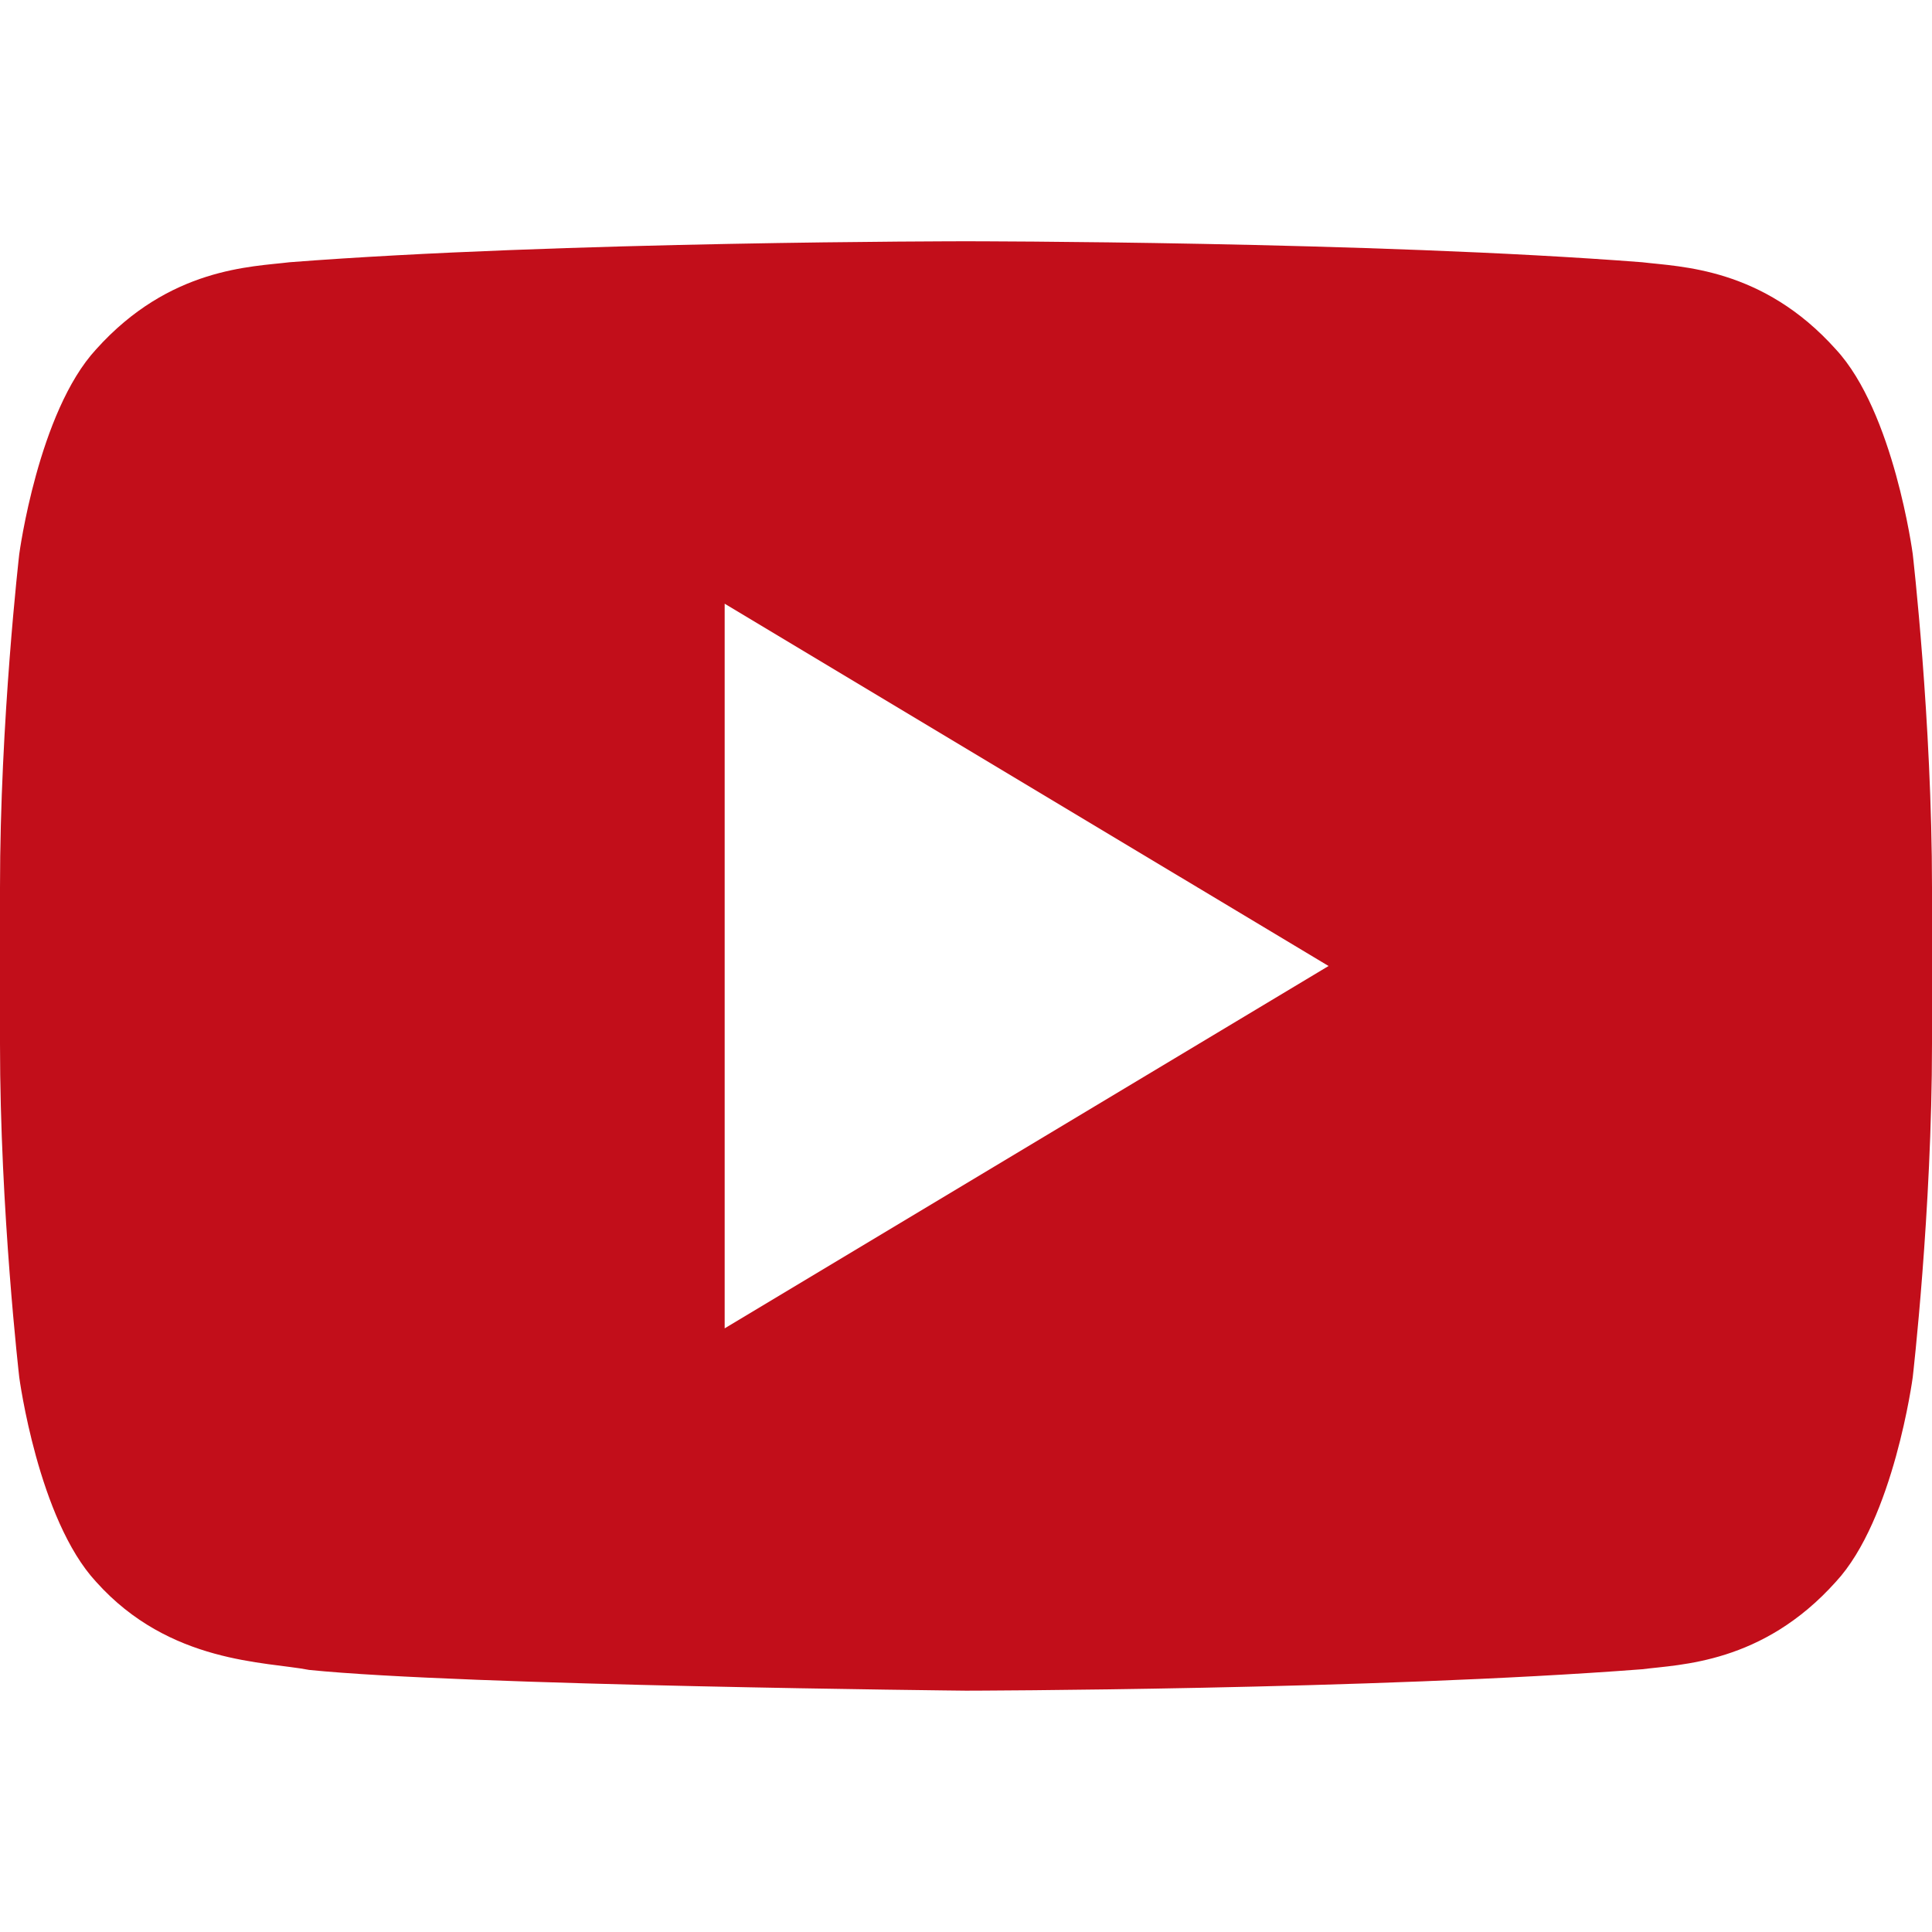
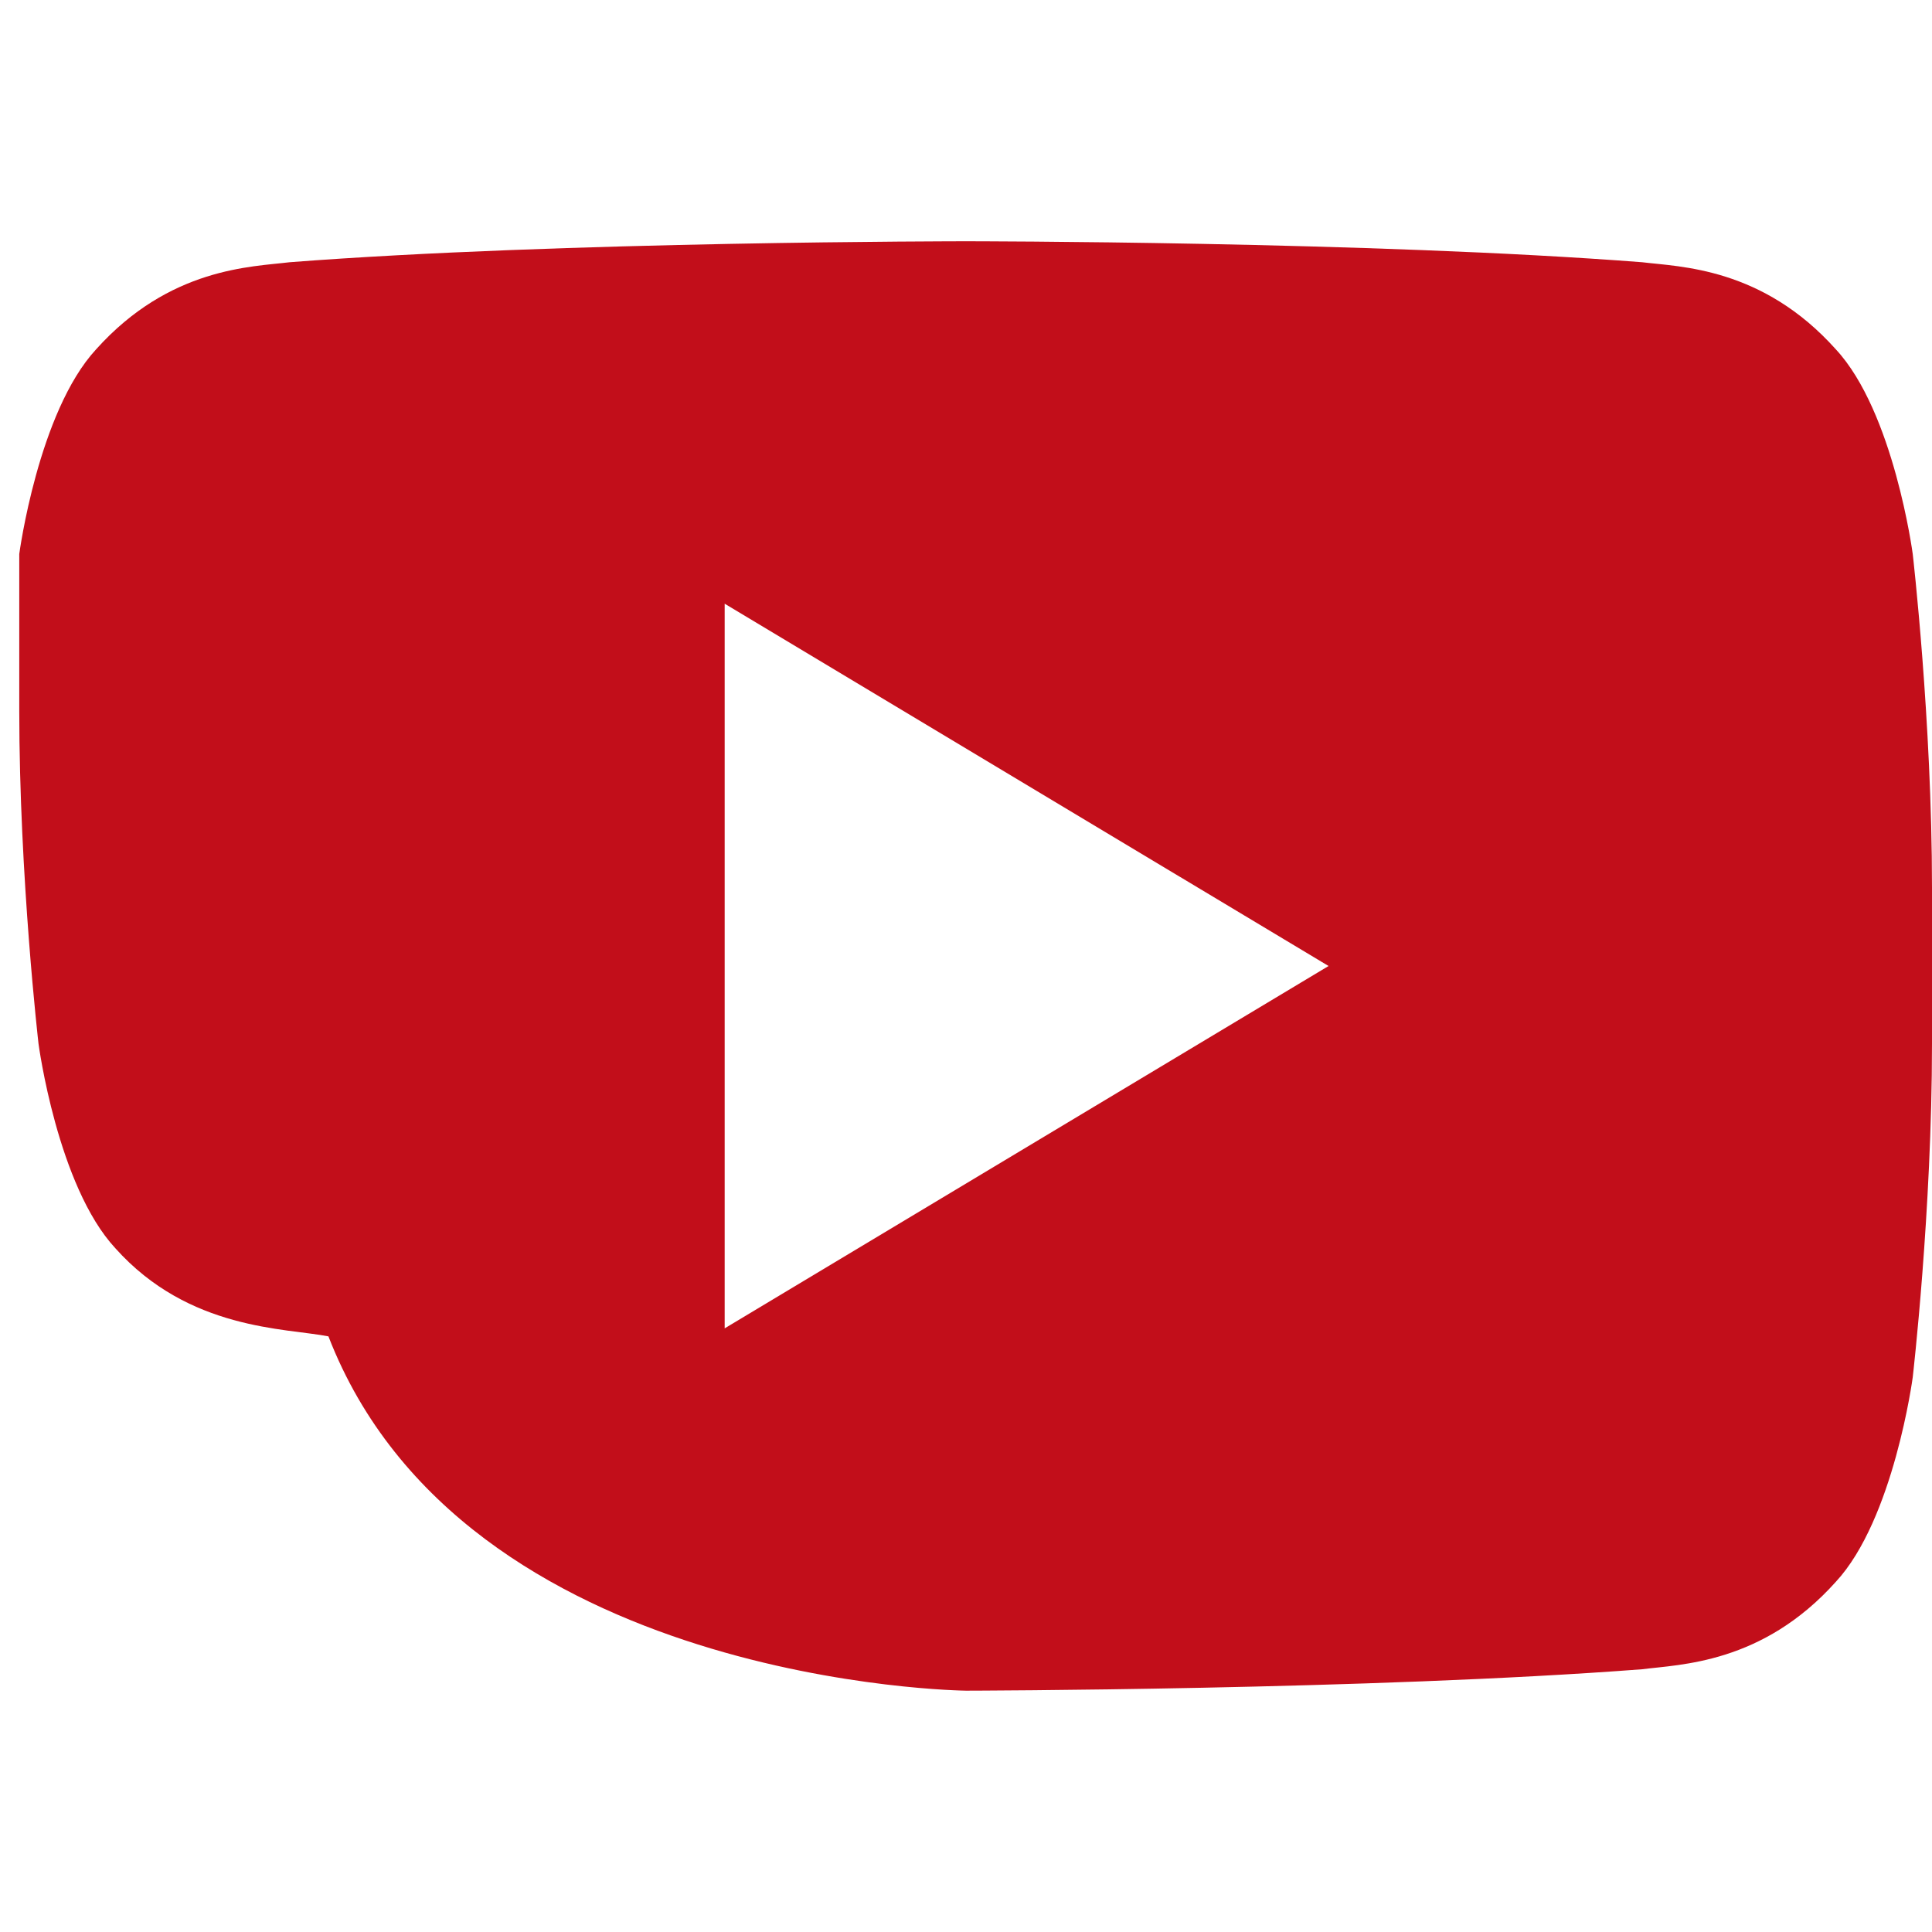
<svg xmlns="http://www.w3.org/2000/svg" version="1.1" id="Layer_1" x="0px" y="0px" width="34px" height="34px" viewBox="0 0 34 34" enable-background="new 0 0 34 34" xml:space="preserve">
-   <path fill="#C20E1A" d="M33.661,9.75c0,0-0.331-2.5-1.353-3.602c-1.293-1.444-2.739-1.451-3.408-1.533  c-4.758-0.369-11.895-0.369-11.895-0.369h-0.017c0,0-7.134,0-11.892,0.369C4.433,4.697,2.986,4.704,1.691,6.148  C0.673,7.25,0.339,9.75,0.339,9.75S0,12.685,0,15.62v2.749c0,2.938,0.339,5.87,0.339,5.87s0.332,2.499,1.353,3.599  c1.294,1.445,2.992,1.401,3.749,1.55C8.161,29.664,17,29.753,17,29.753s7.143-0.012,11.899-0.377  c0.665-0.086,2.114-0.094,3.408-1.538c1.021-1.1,1.354-3.601,1.354-3.601S34,21.307,34,18.369V15.62  C34,12.685,33.661,9.75,33.661,9.75z M12.753,23.377V10.624L23.38,17L12.753,23.377z" />
+   <path fill="#C20E1A" d="M33.661,9.75c0,0-0.331-2.5-1.353-3.602c-1.293-1.444-2.739-1.451-3.408-1.533  c-4.758-0.369-11.895-0.369-11.895-0.369h-0.017c0,0-7.134,0-11.892,0.369C4.433,4.697,2.986,4.704,1.691,6.148  C0.673,7.25,0.339,9.75,0.339,9.75v2.749c0,2.938,0.339,5.87,0.339,5.87s0.332,2.499,1.353,3.599  c1.294,1.445,2.992,1.401,3.749,1.55C8.161,29.664,17,29.753,17,29.753s7.143-0.012,11.899-0.377  c0.665-0.086,2.114-0.094,3.408-1.538c1.021-1.1,1.354-3.601,1.354-3.601S34,21.307,34,18.369V15.62  C34,12.685,33.661,9.75,33.661,9.75z M12.753,23.377V10.624L23.38,17L12.753,23.377z" />
</svg>